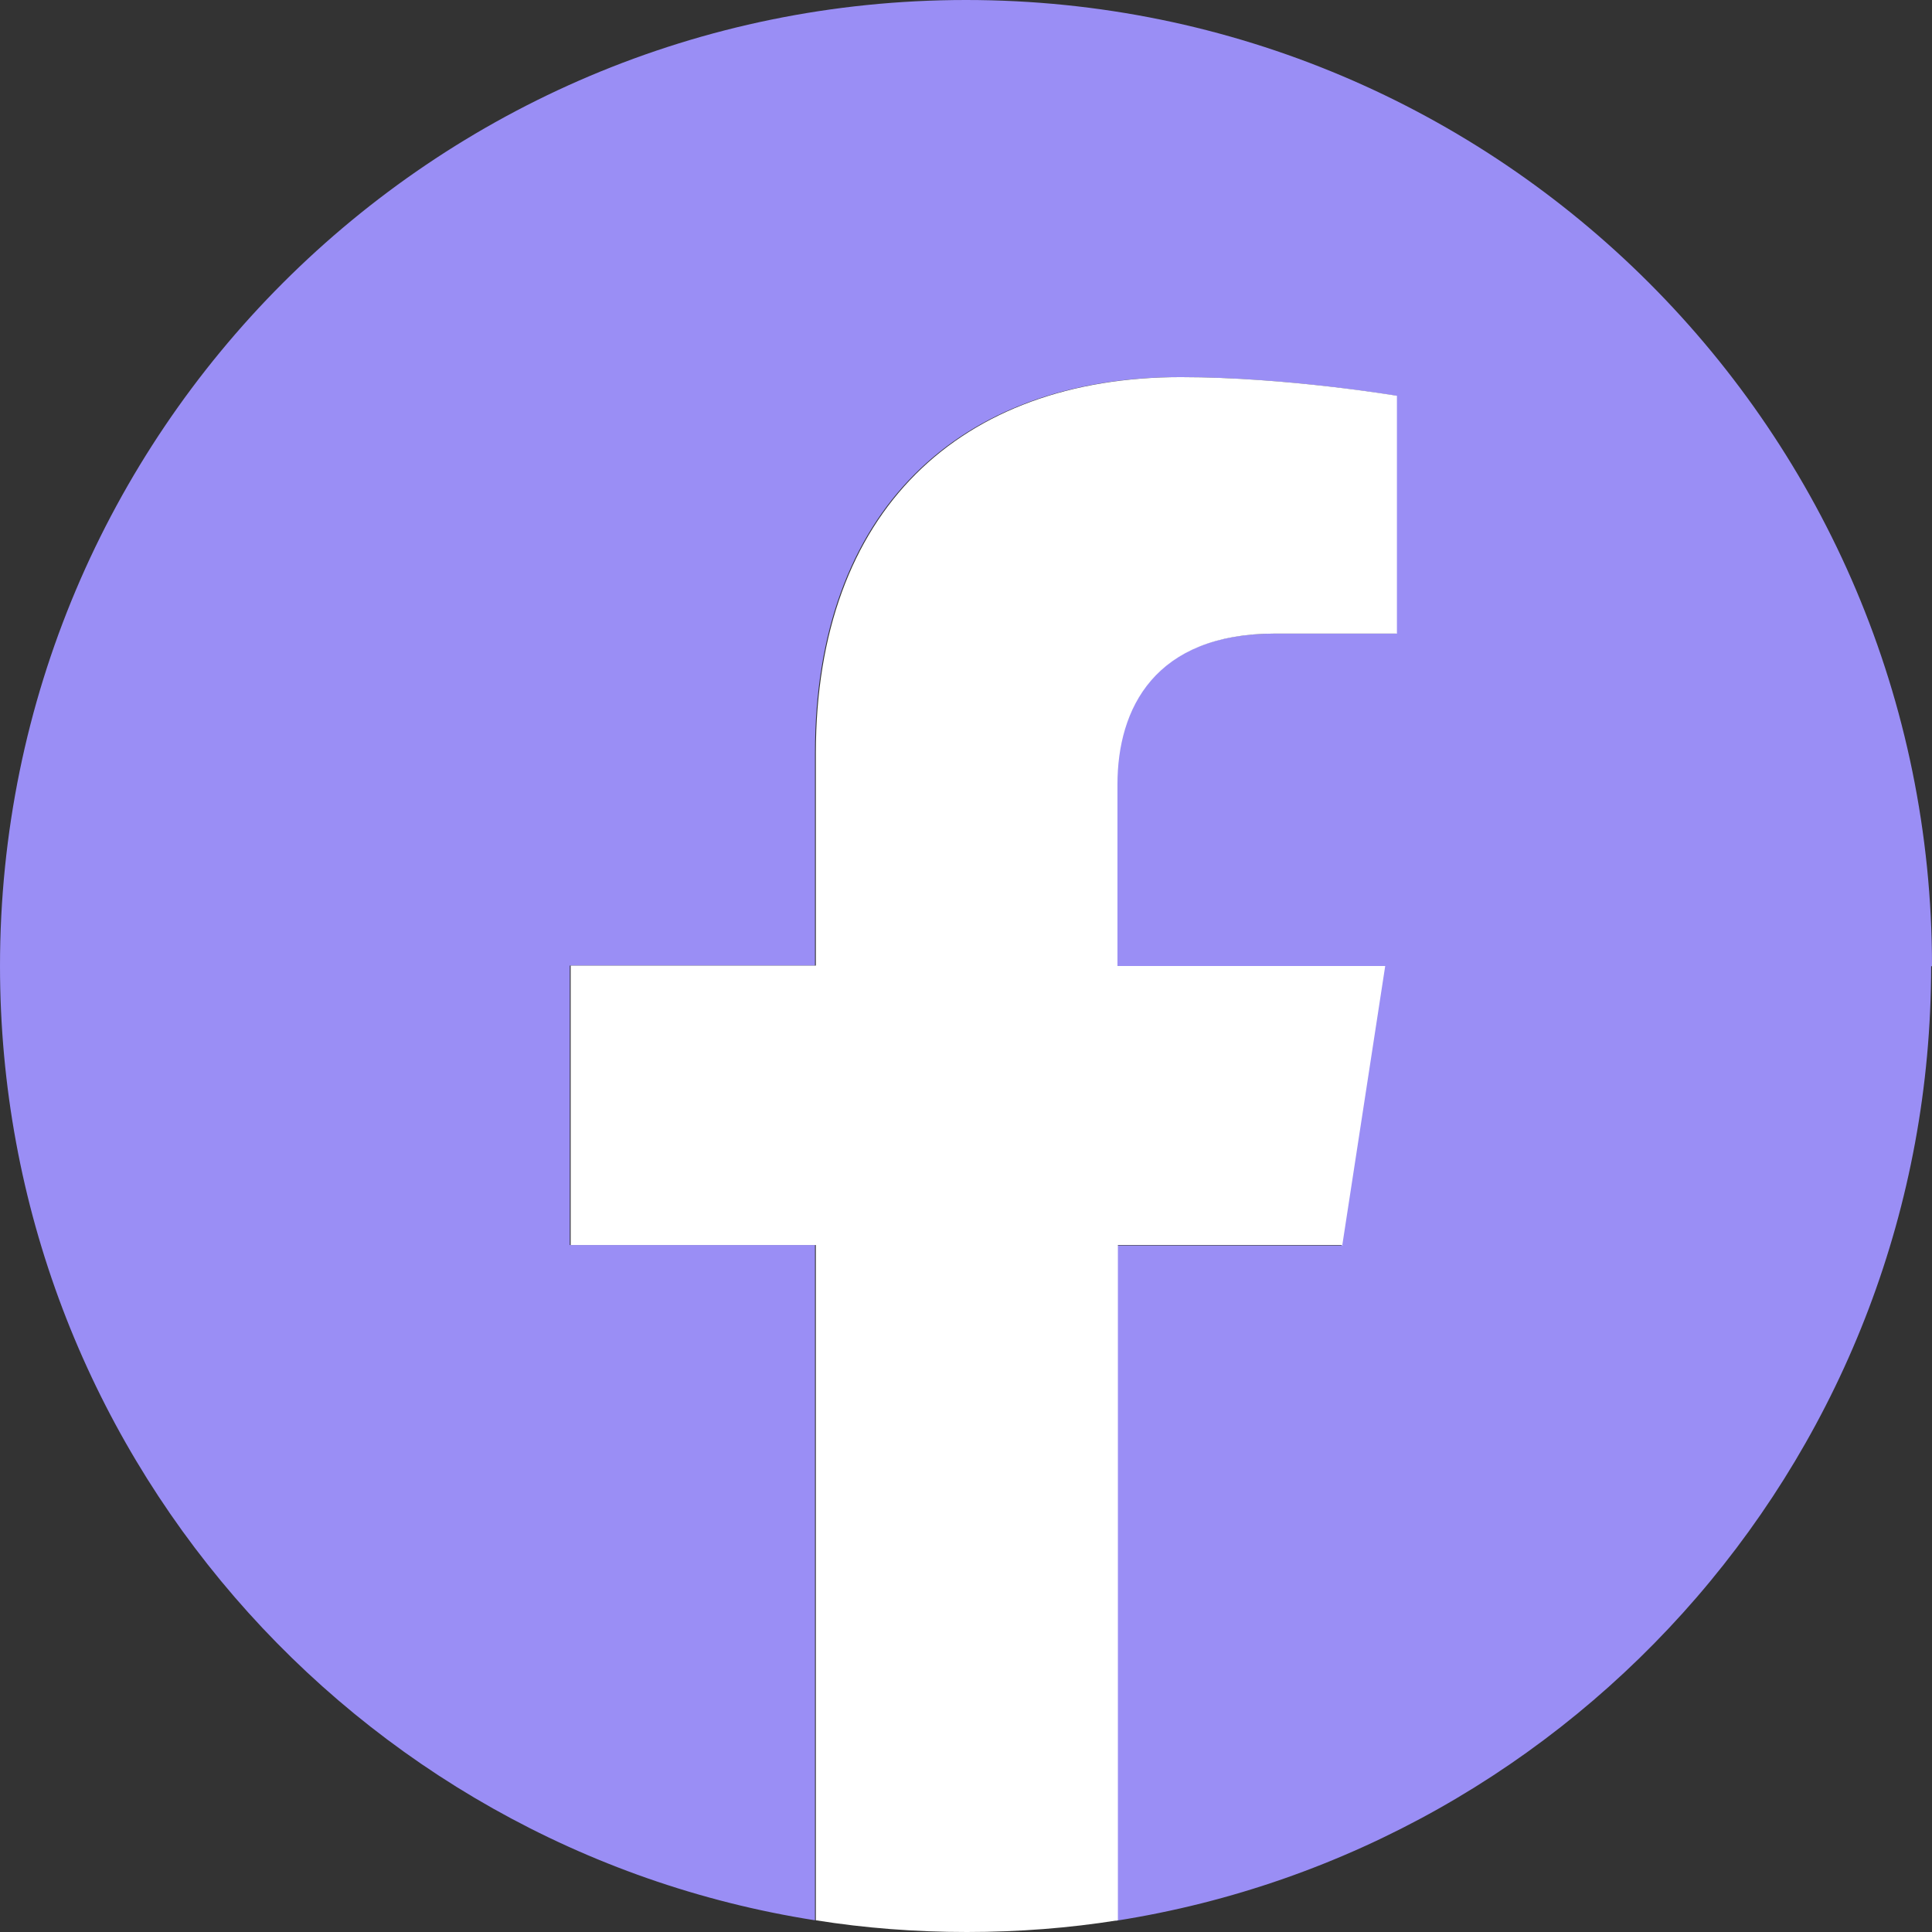
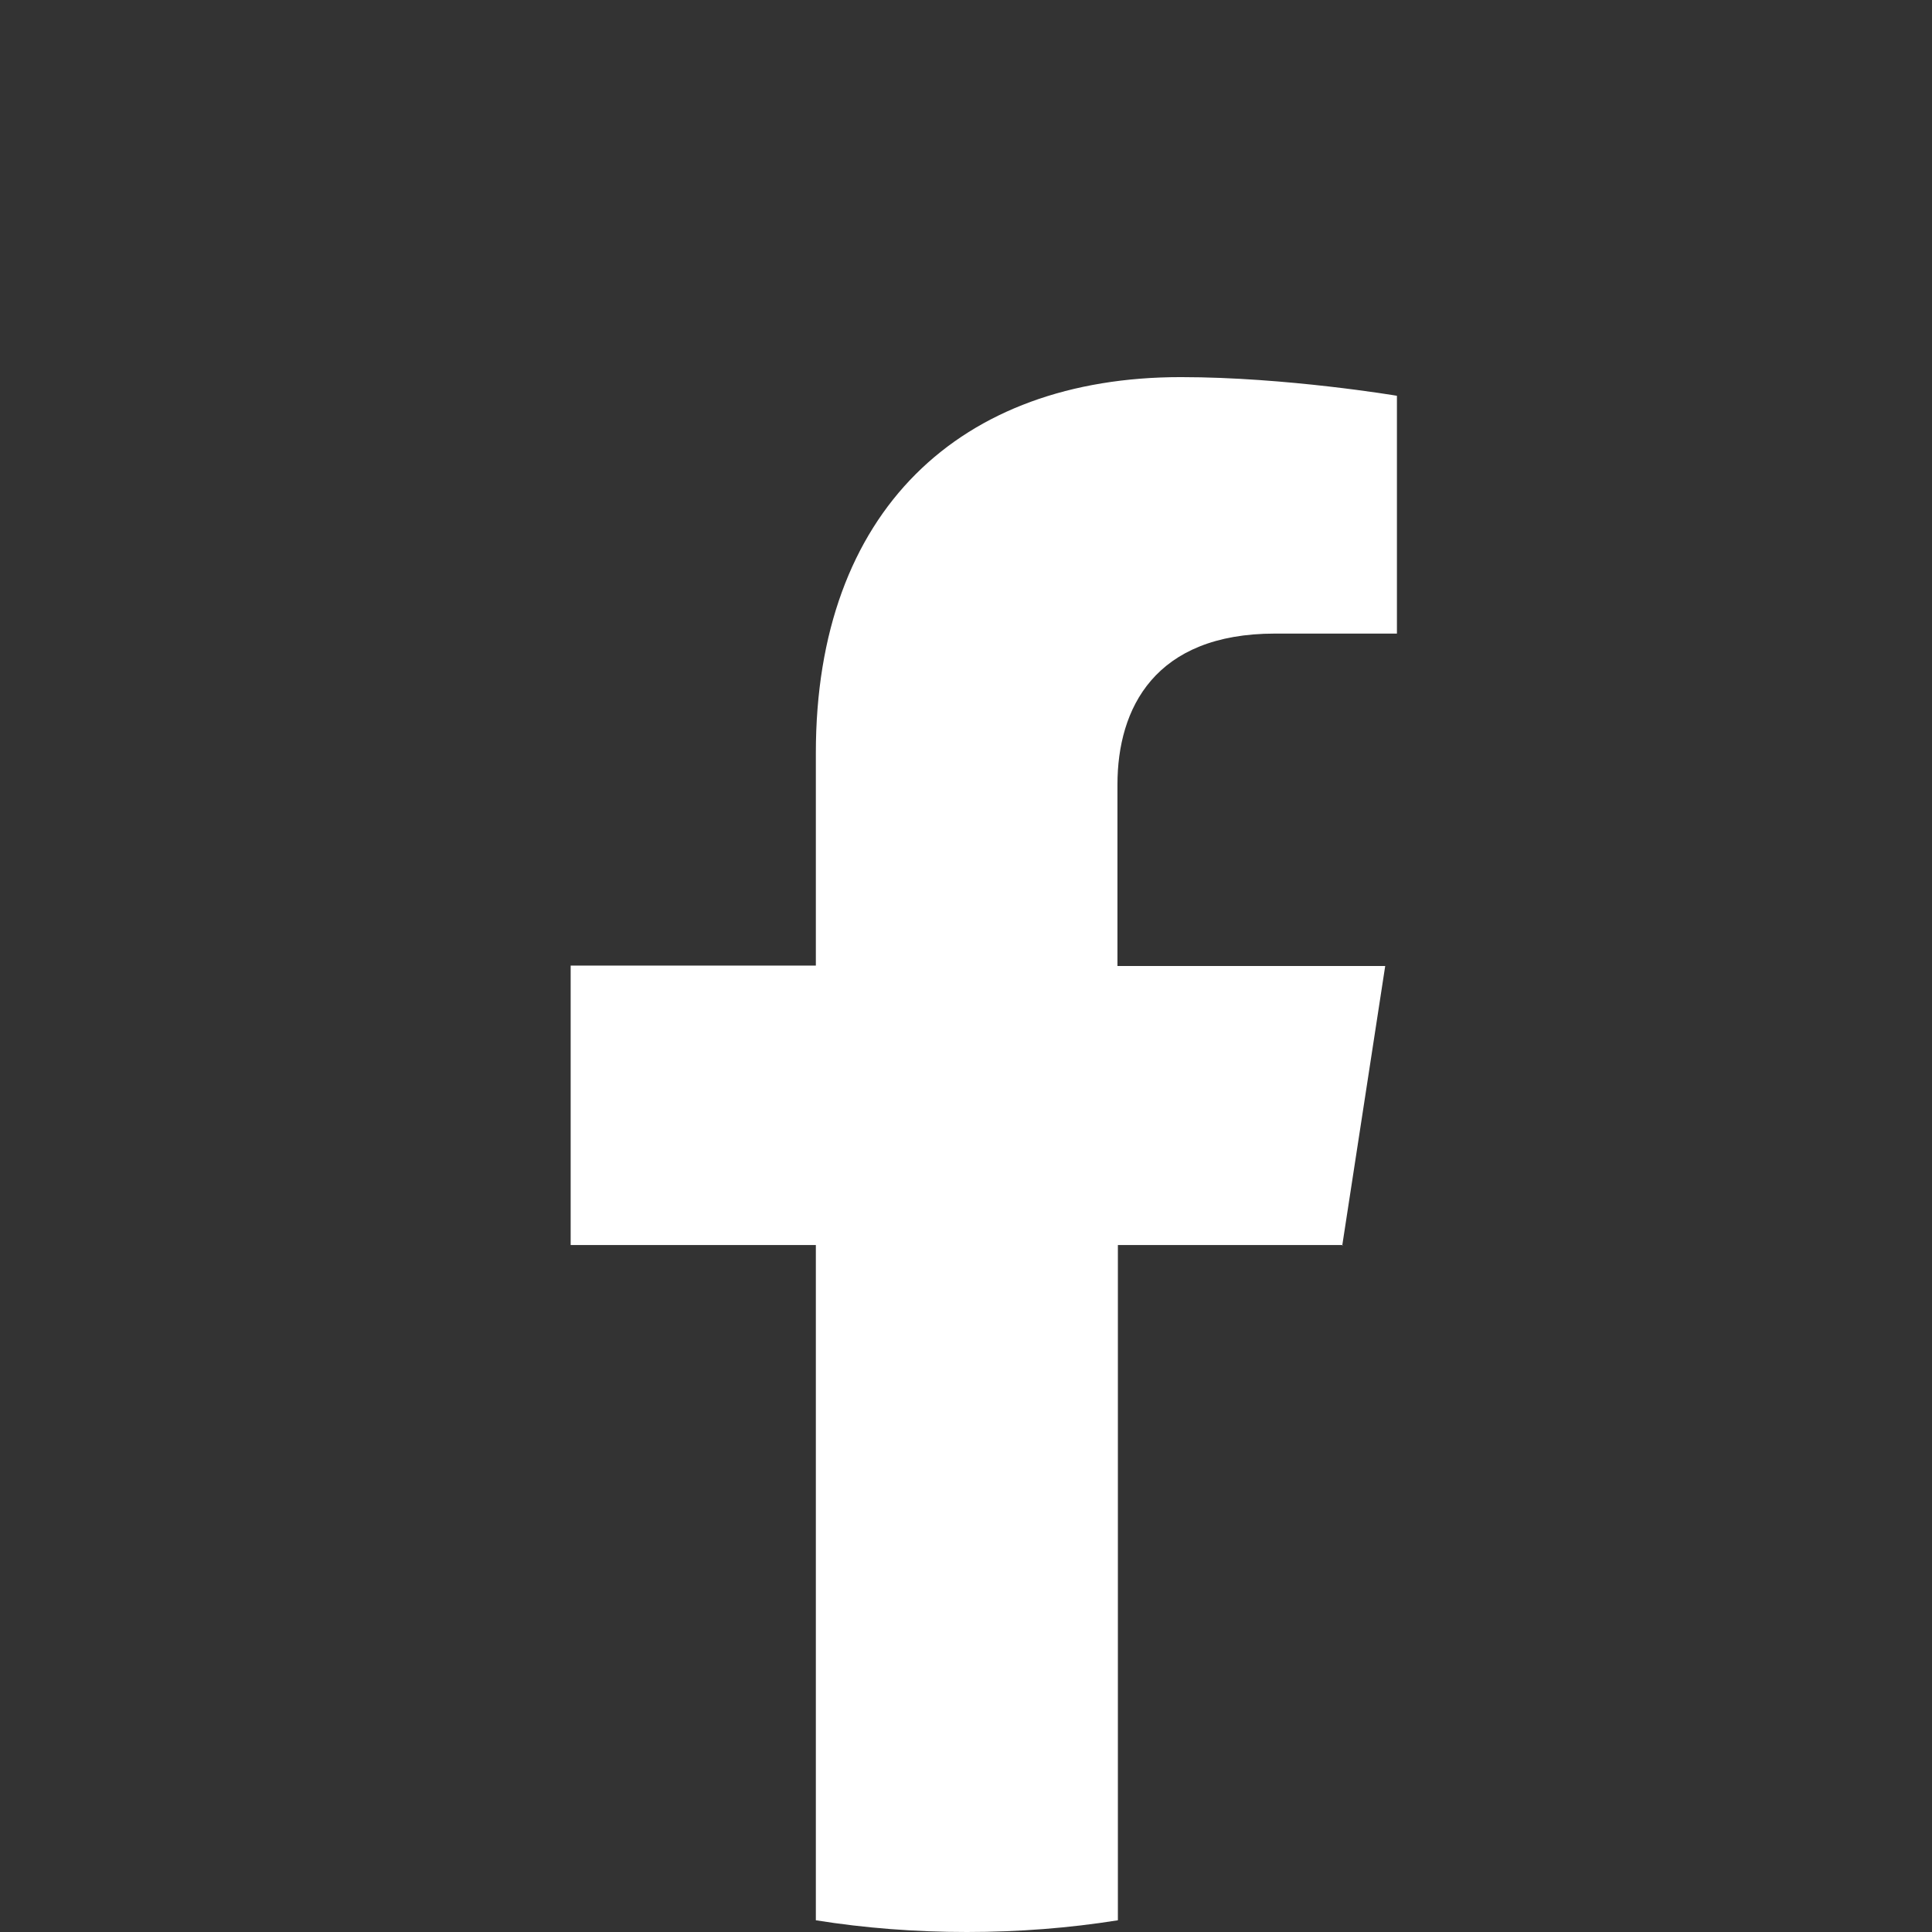
<svg xmlns="http://www.w3.org/2000/svg" id="Layer_2" viewBox="0 0 44.52 44.52">
  <rect x="0" y="0" width="44.52" height="44.52" fill="#333333" stroke="none" />
  <defs>
    <style>.cls-1{fill:#fff;}.cls-2{fill:#9a8ef5;}</style>
  </defs>
  <g id="Layer_1-2">
-     <path class="cls-2" d="M44.52,22.26C44.52,9.97,34.56,0,22.26,0S0,9.97,0,22.26c0,11.11,8.14,20.32,18.78,21.99v-15.56h-5.65v-6.44h5.65v-4.9c0-5.58,3.32-8.66,8.41-8.66,2.44,0,4.98.43,4.98.43v5.48h-2.81c-2.77,0-3.63,1.72-3.63,3.48v4.18h6.17l-.99,6.44h-5.19v15.56c10.64-1.67,18.78-10.88,18.78-21.99Z" />
    <path class="cls-1" d="M30.93,28.7l.99-6.44h-6.17v-4.18c0-1.76.86-3.48,3.63-3.48h2.81v-5.48s-2.55-.43-4.98-.43c-5.08,0-8.41,3.08-8.41,8.66v4.9h-5.65v6.44h5.65v15.56c1.13.18,2.29.27,3.48.27s2.35-.09,3.48-.27v-15.56h5.19Z" />
  </g>
</svg>